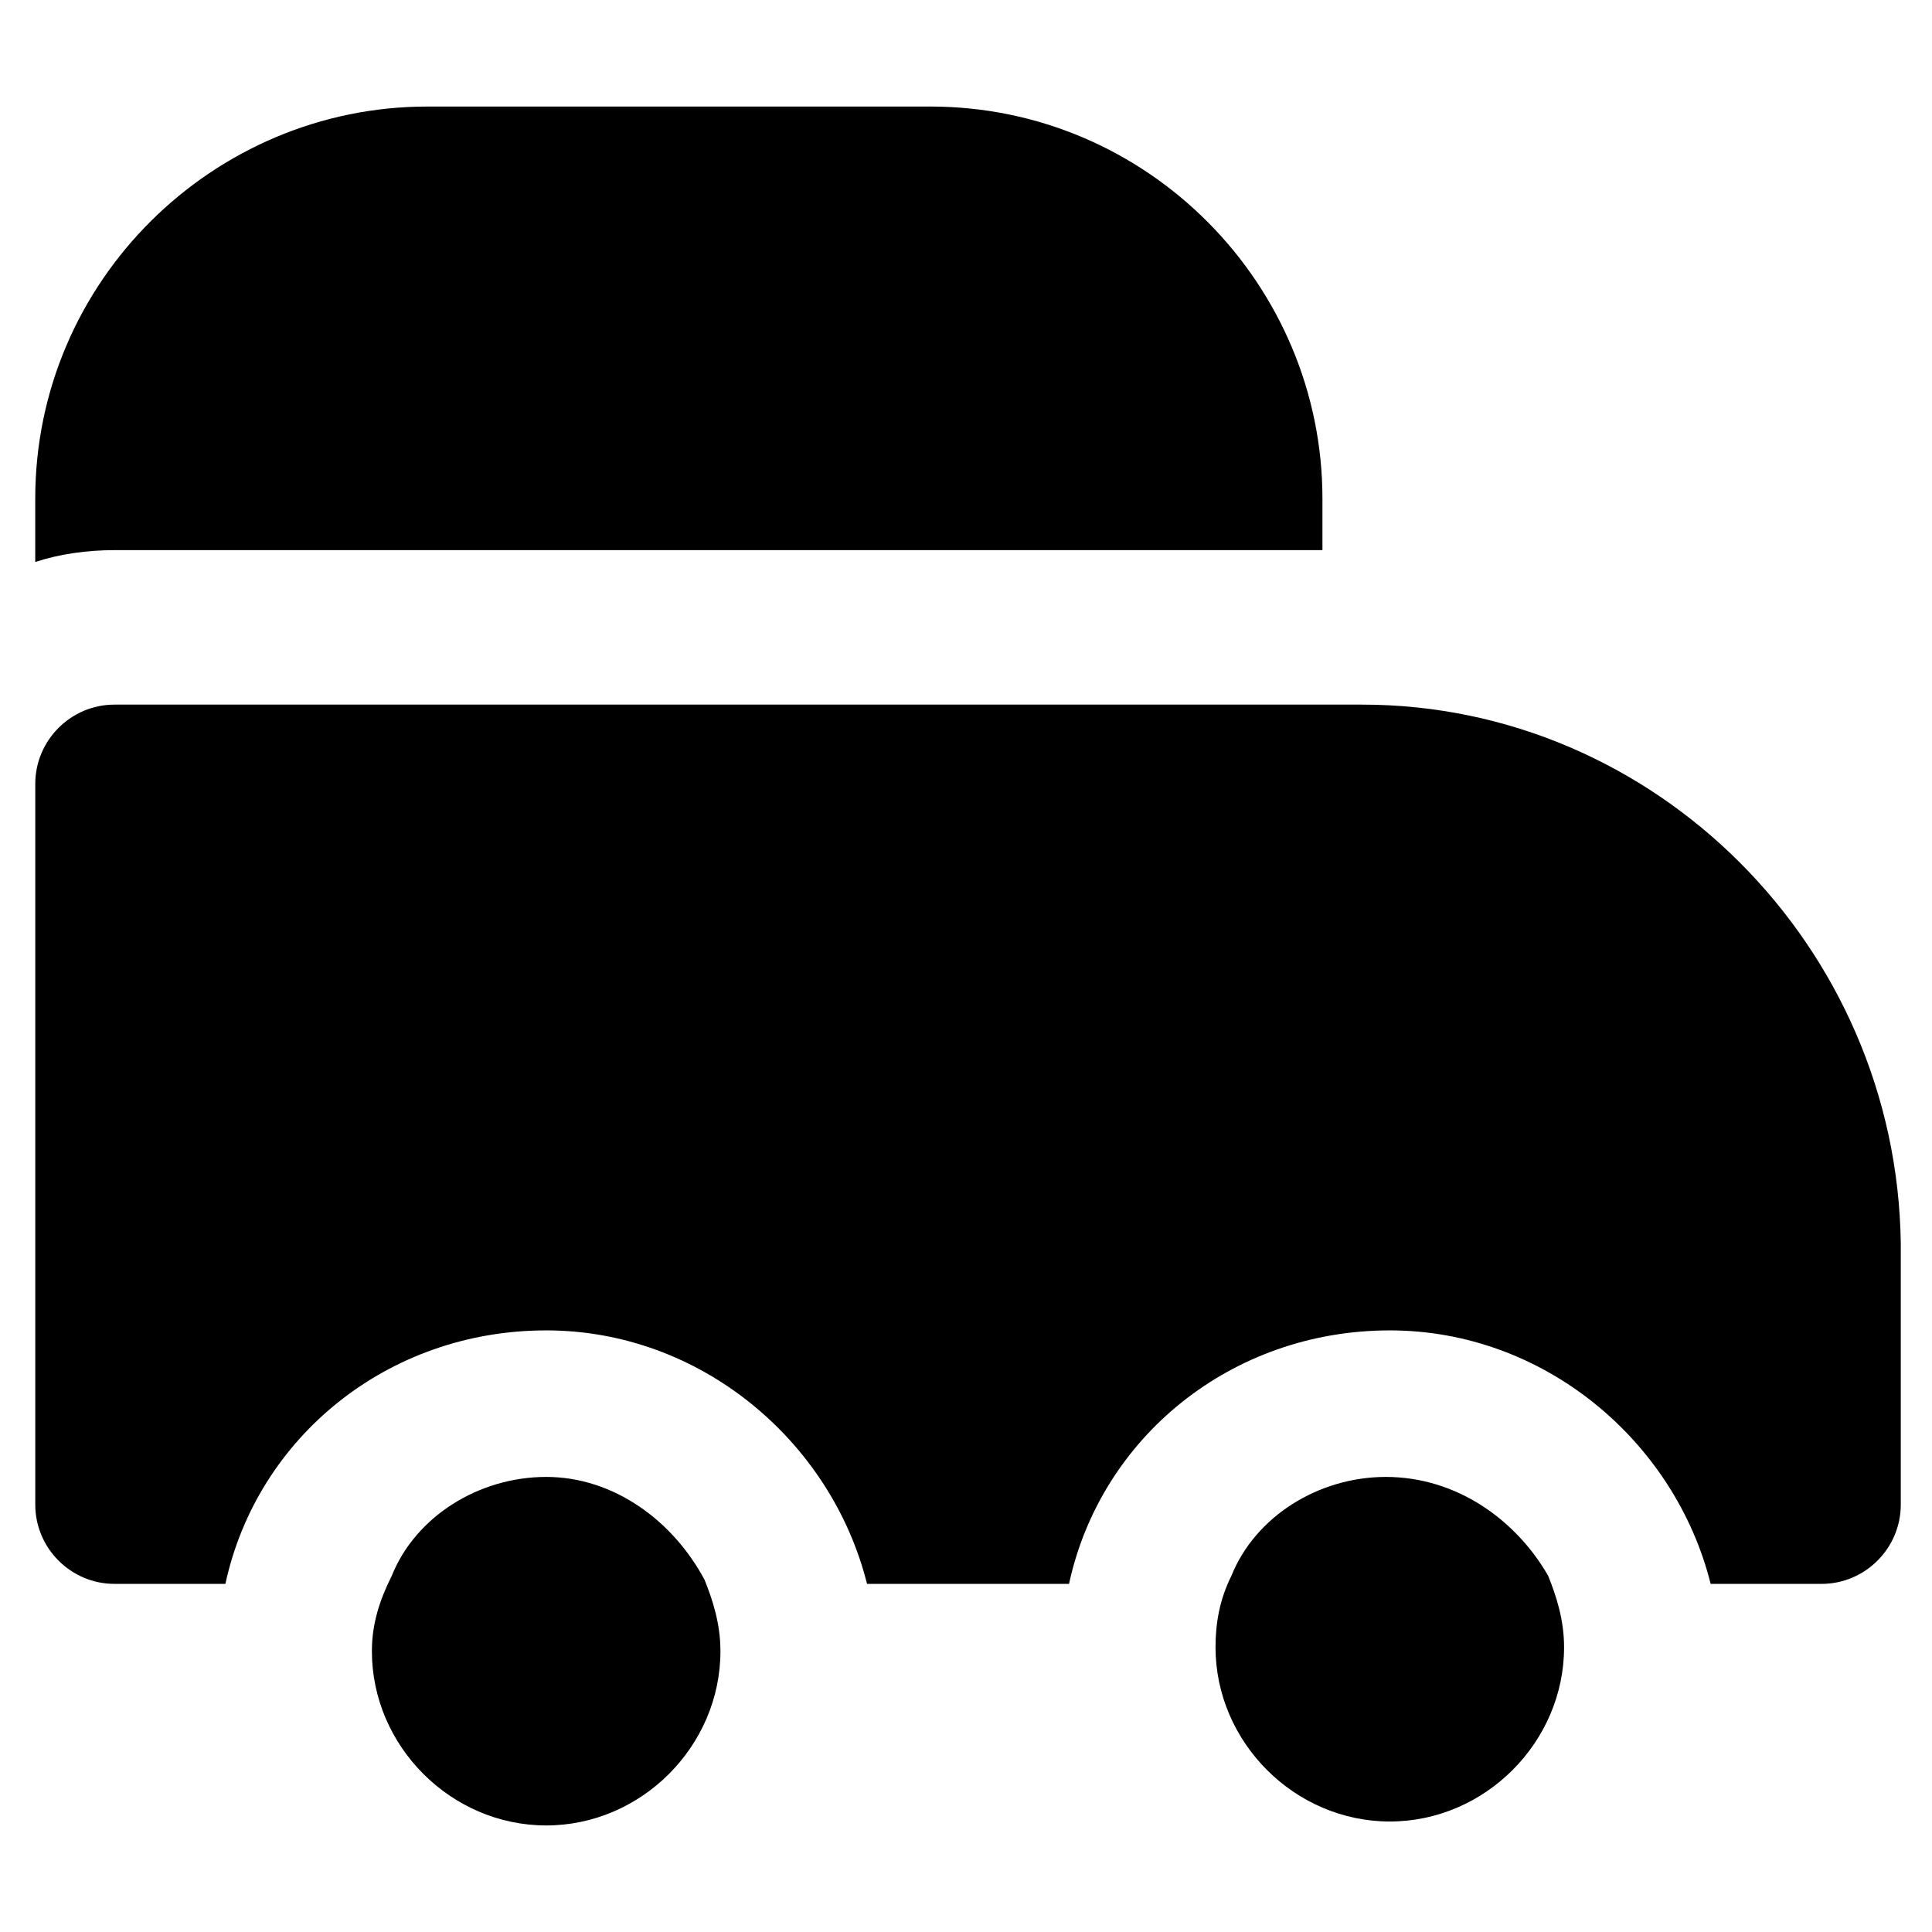
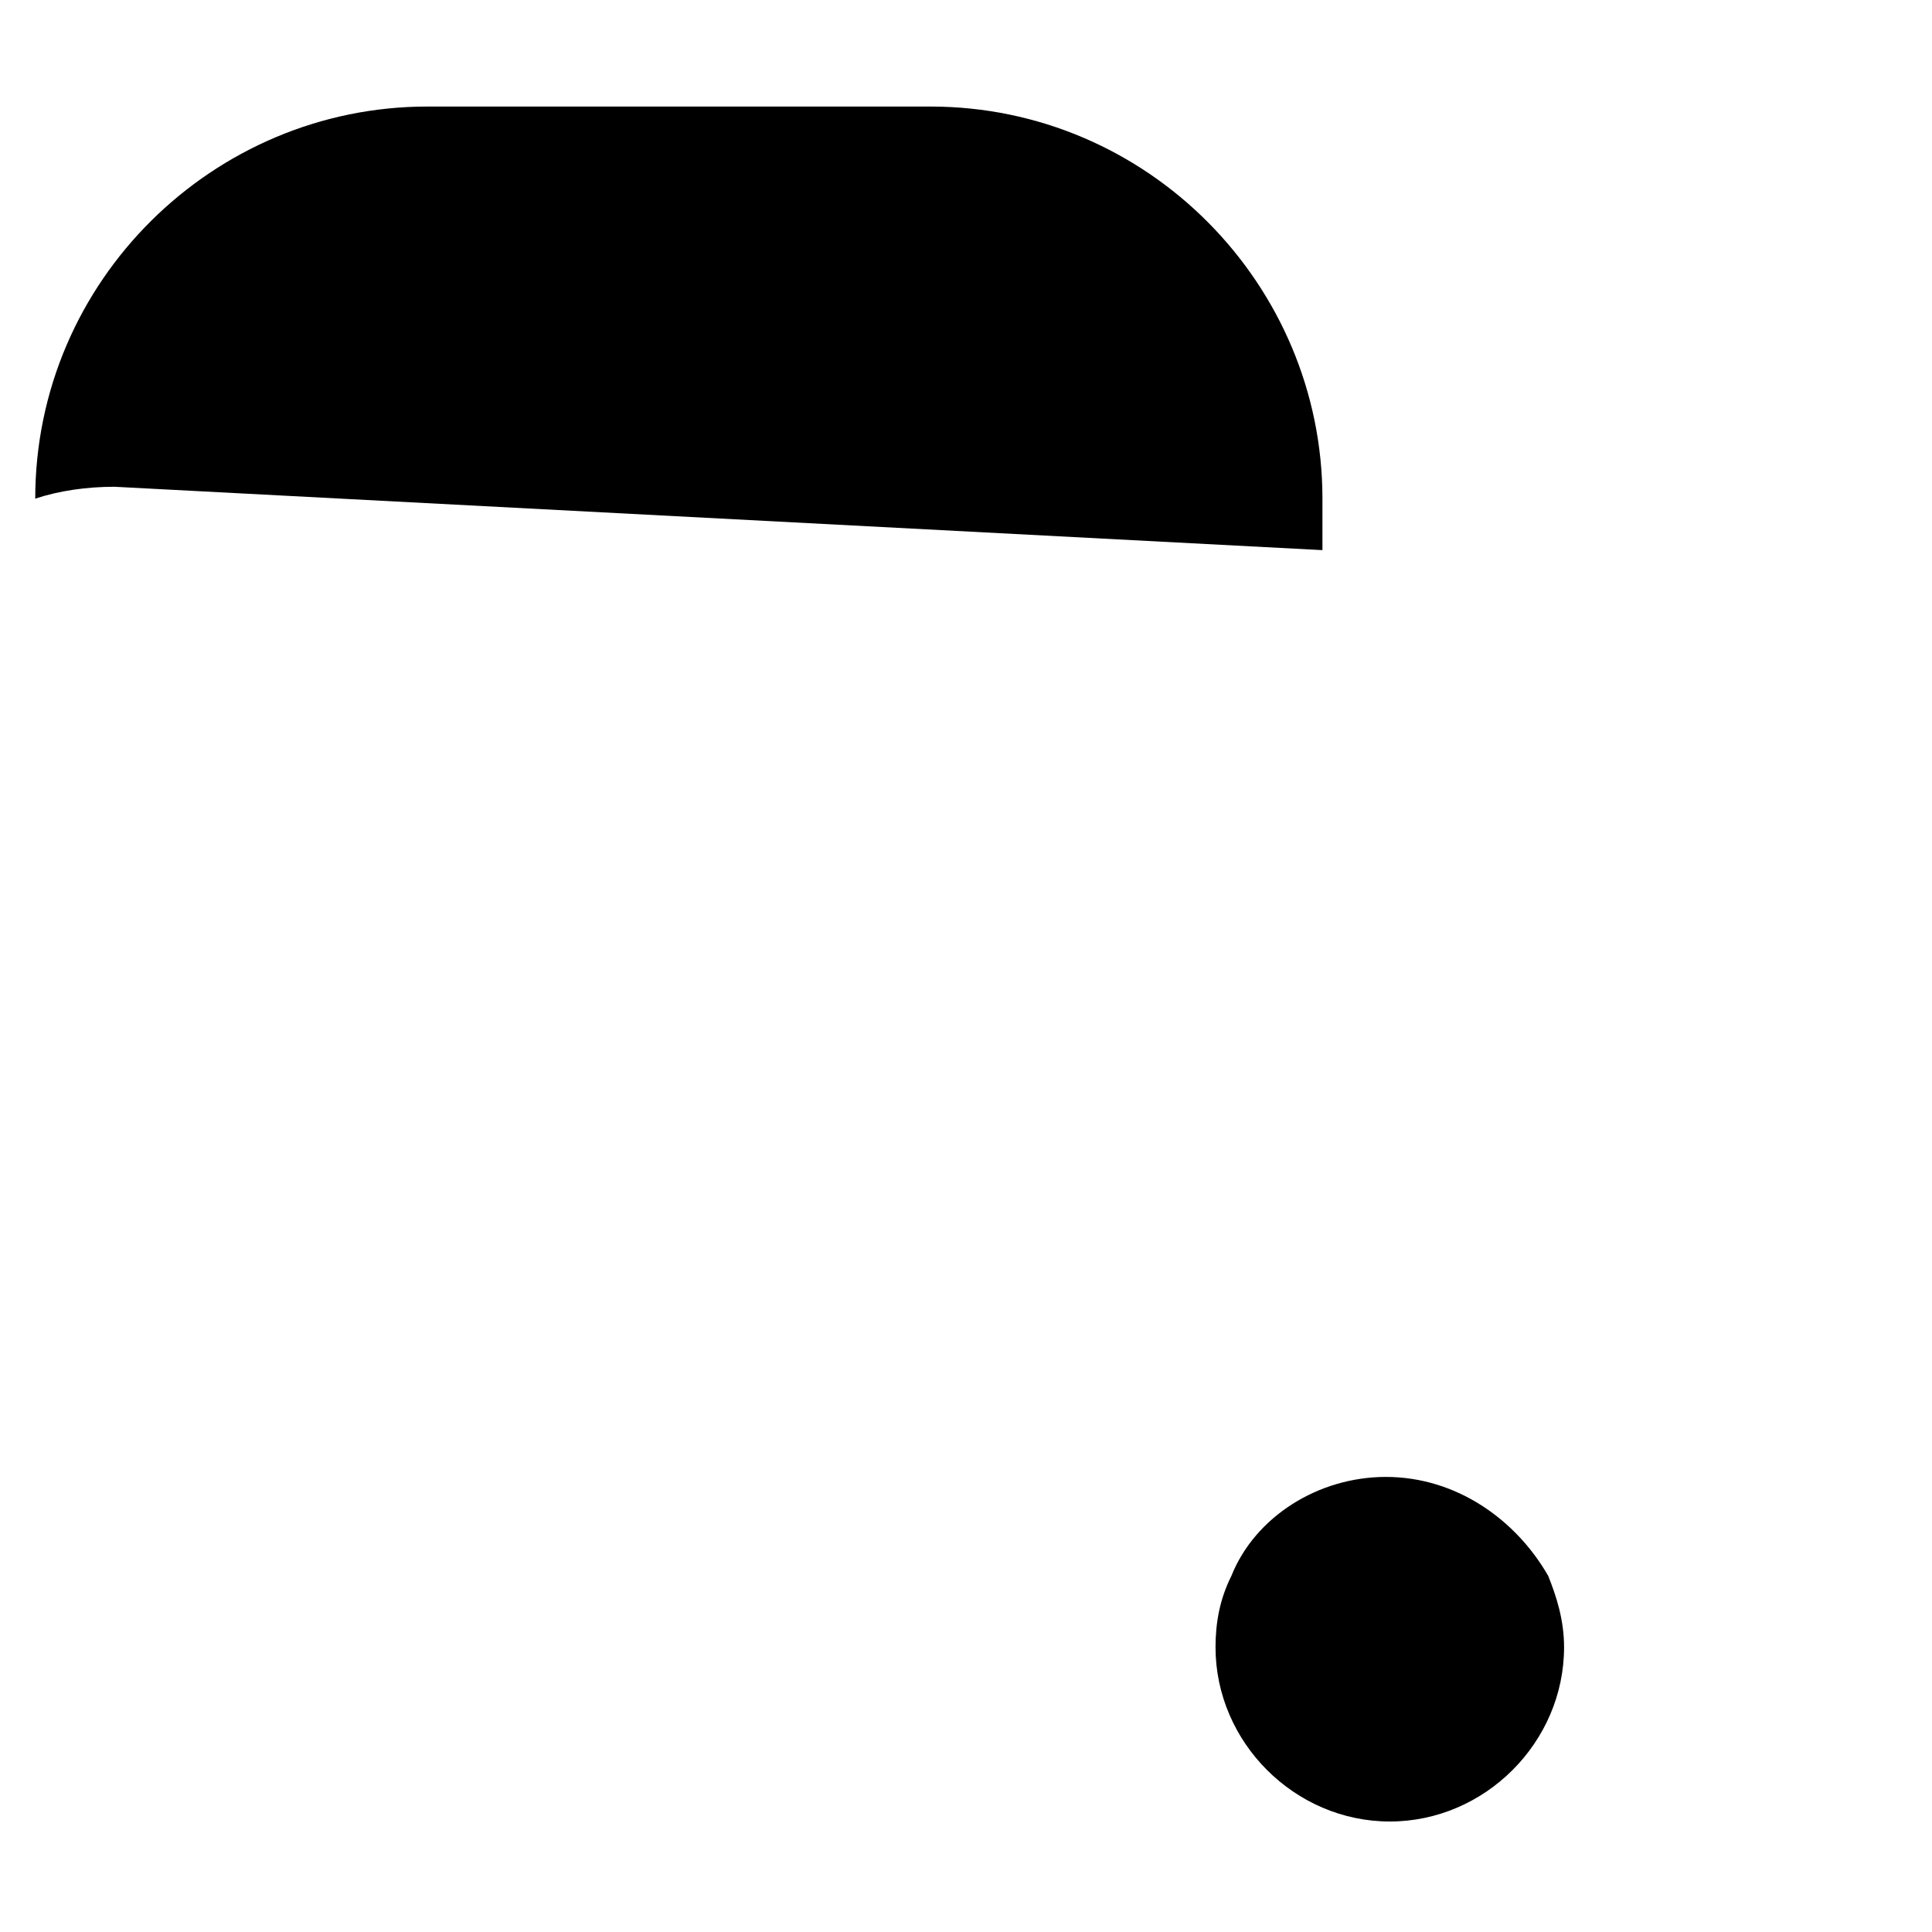
<svg xmlns="http://www.w3.org/2000/svg" fill="#000000" width="800px" height="800px" version="1.1" viewBox="144 144 512 512">
  <g>
-     <path d="m504.96 330.73h-330.62c-11.547 0-20.992 9.445-20.992 20.992v191.03c0 11.547 9.445 20.992 20.992 20.992h29.391c8.398-38.836 43.035-67.176 85.02-67.176 40.934 0 75.57 29.391 85.02 67.176h53.531c8.398-38.836 43.035-67.176 85.02-67.176 40.934 0 75.57 29.391 85.02 67.176h29.391c11.547 0 20.992-9.445 20.992-20.992v-69.273c-1.059-78.723-65.086-142.75-142.76-142.75z" />
-     <path d="m288.74 535.4c-17.844 0-34.637 10.496-40.934 26.238-3.152 6.297-5.25 12.598-5.25 19.941 0 25.191 20.992 46.184 46.184 46.184 25.191 0 46.184-20.992 46.184-46.184 0-7.348-2.098-13.645-4.199-18.895-8.398-15.742-24.145-27.285-41.984-27.285z" />
    <path d="m511.26 535.4c-17.844 0-34.637 10.496-40.934 26.238-3.148 6.297-4.199 12.594-4.199 18.895 0 25.191 20.992 46.184 46.184 46.184s46.184-20.992 46.184-46.184c0-7.348-2.098-13.645-4.199-18.895-8.398-14.695-24.145-26.238-43.035-26.238z" />
-     <path d="m494.46 289.79v-13.645c0-56.68-46.184-103.91-103.91-103.91h-133.3c-56.68 0-103.91 46.184-103.91 103.91v16.793c6.297-2.098 13.645-3.148 20.992-3.148z" />
+     <path d="m494.46 289.79v-13.645c0-56.68-46.184-103.91-103.91-103.91h-133.3c-56.68 0-103.91 46.184-103.91 103.91c6.297-2.098 13.645-3.148 20.992-3.148z" />
  </g>
</svg>